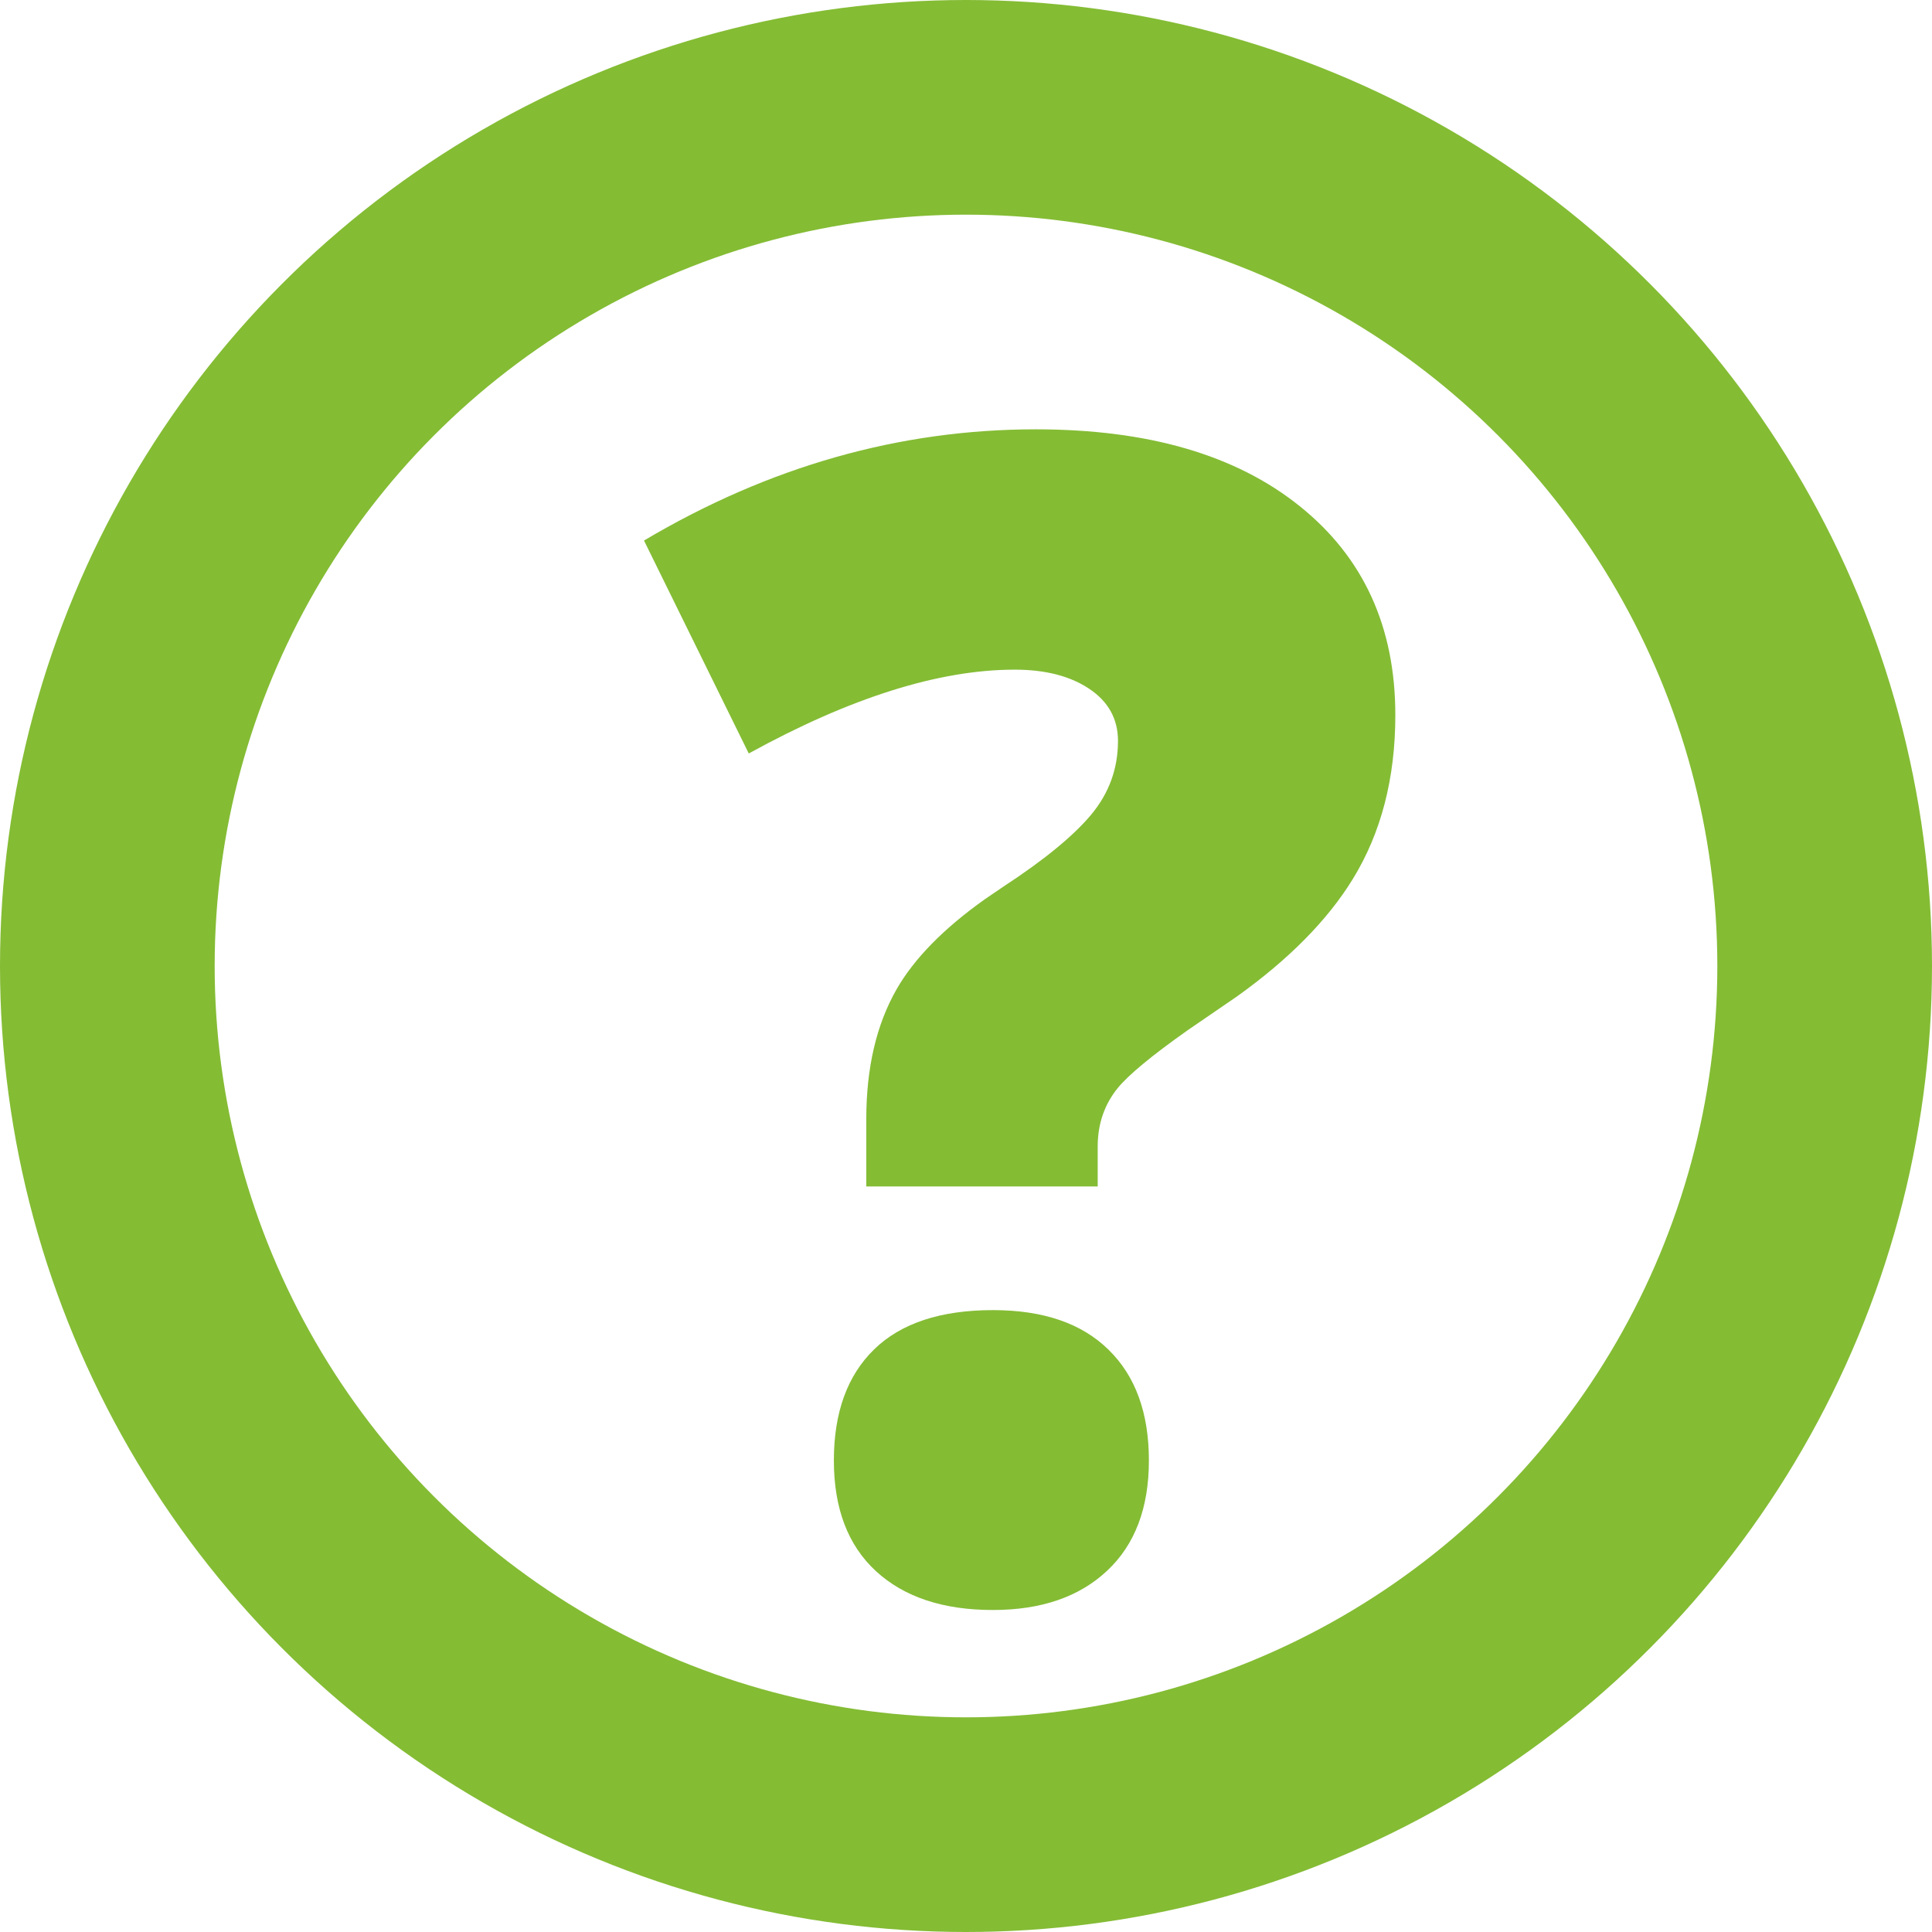
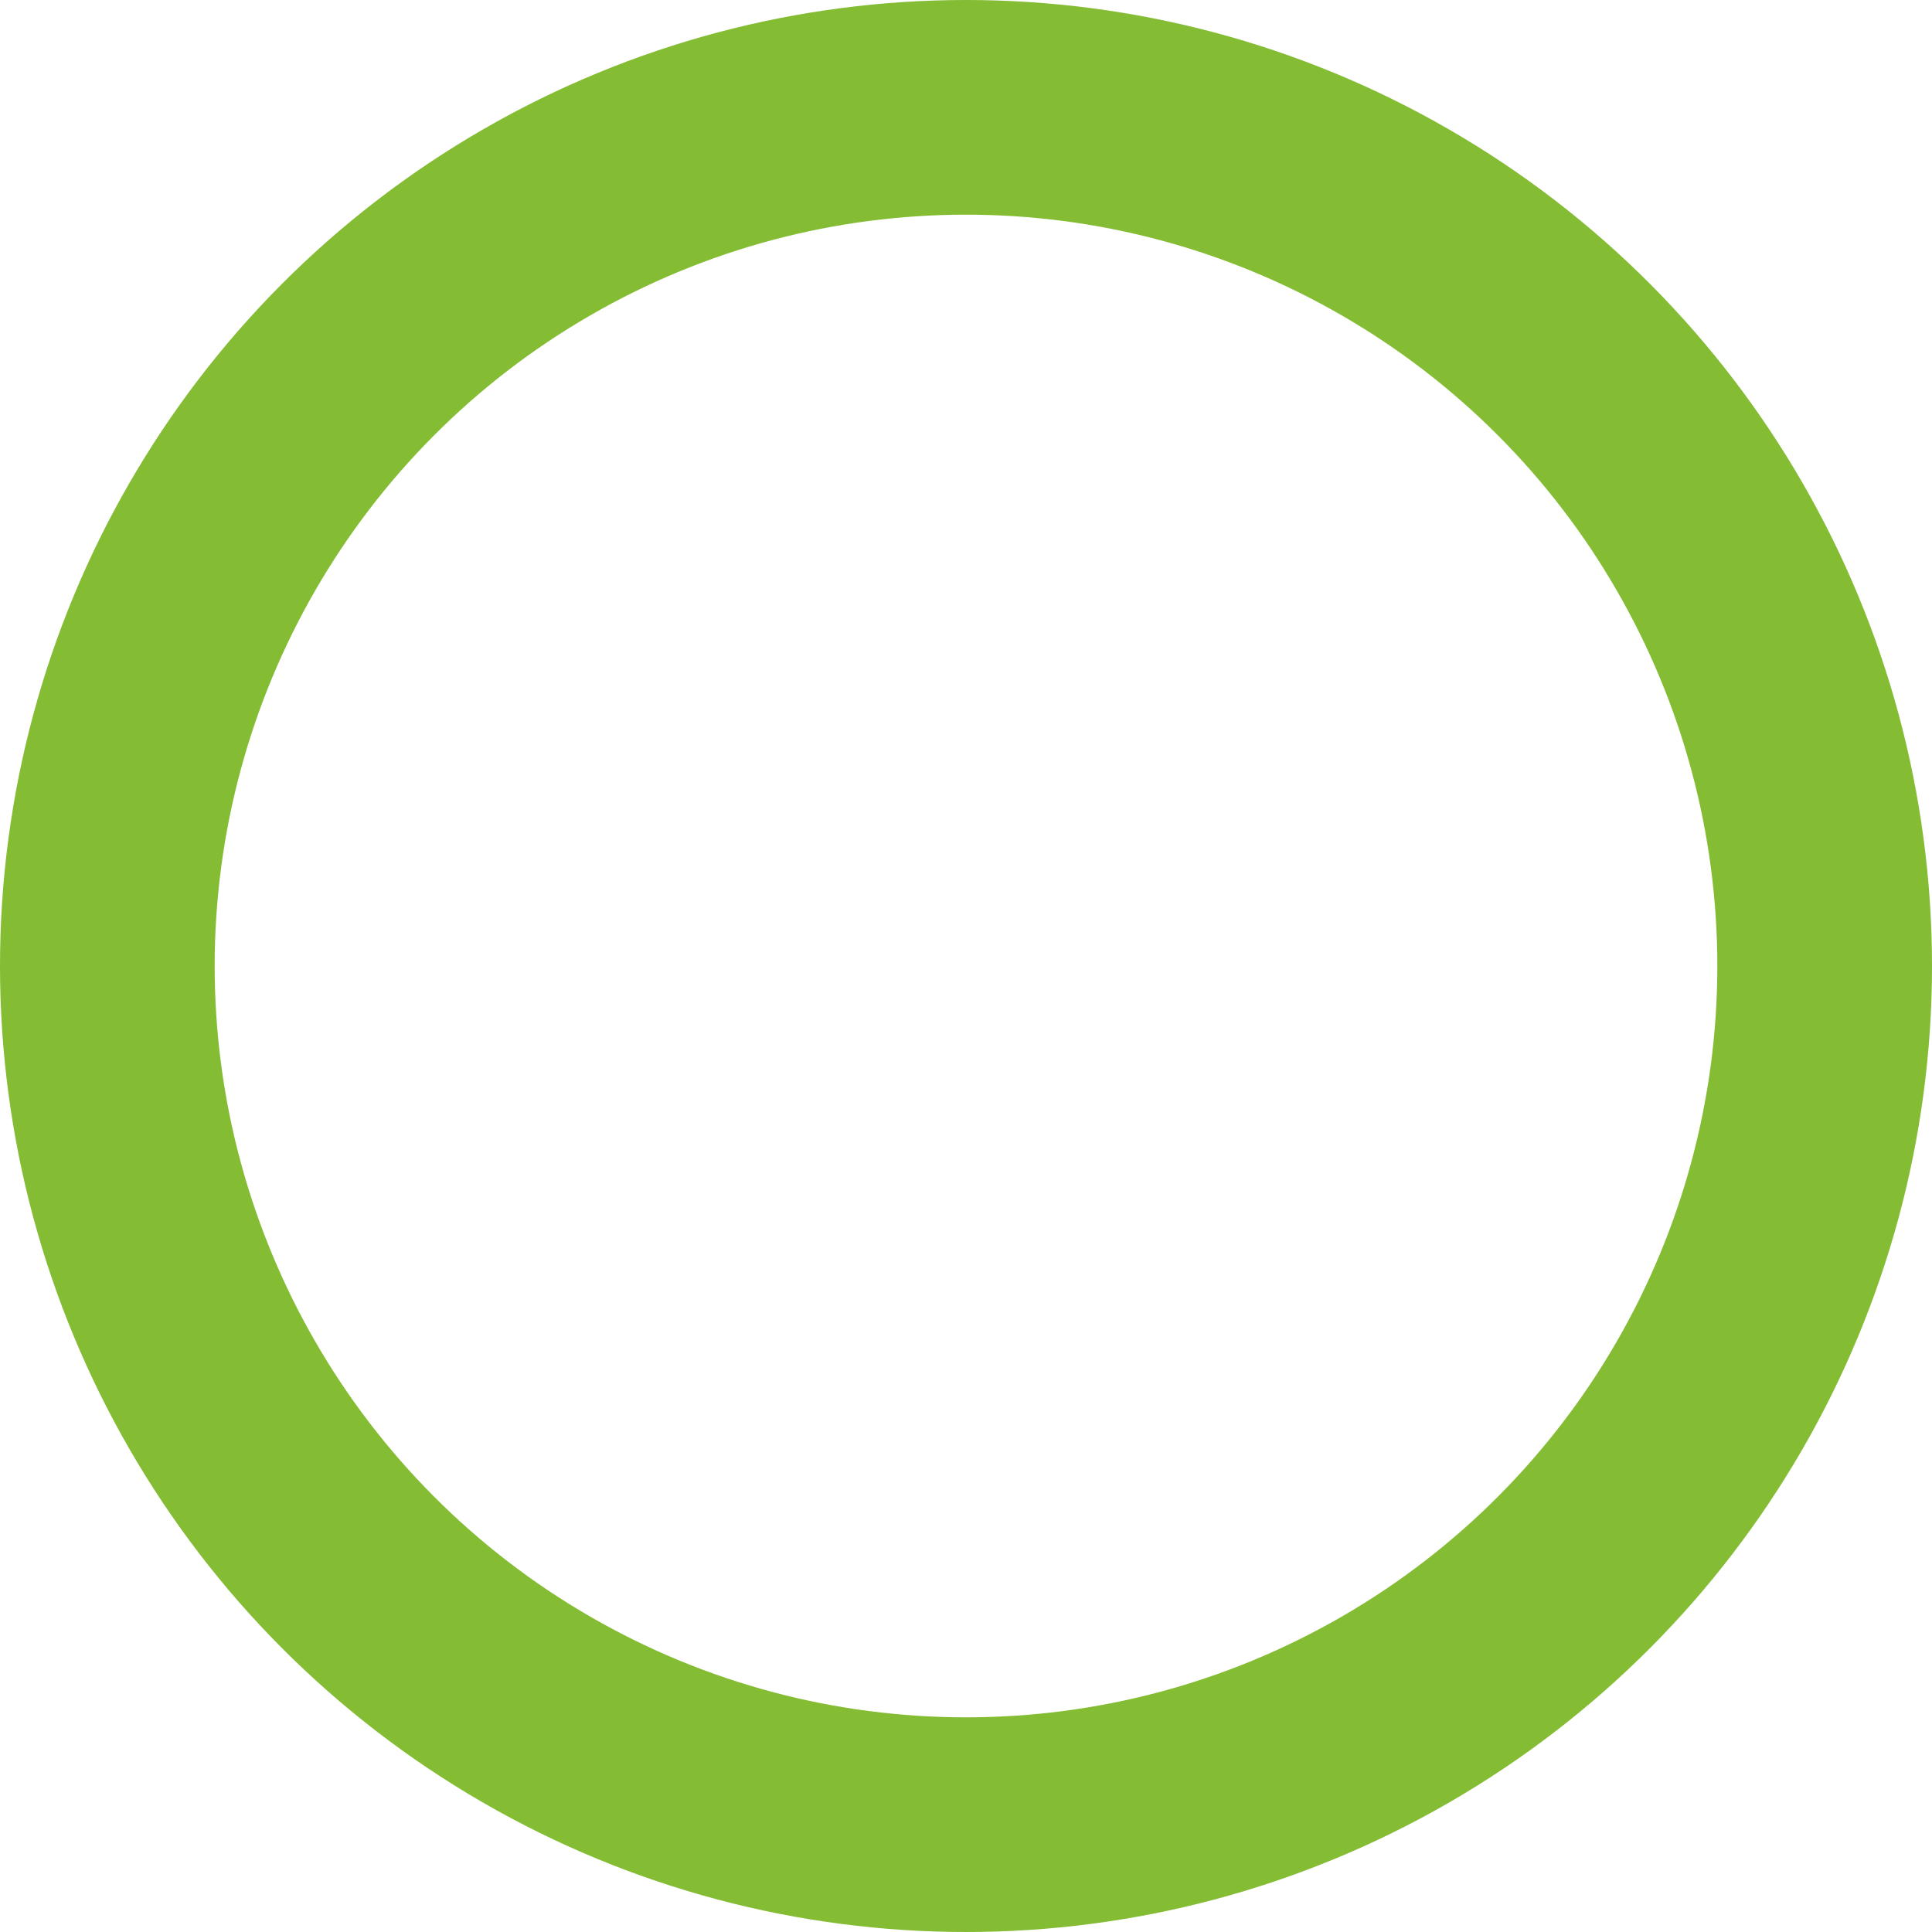
<svg xmlns="http://www.w3.org/2000/svg" width="18px" height="18px" viewBox="0 0 18 18" version="1.1">
  <title>icon/help</title>
  <desc>Created with Sketch.</desc>
  <g id="Webhosting" stroke="none" stroke-width="1" fill="none" fill-rule="evenodd">
    <g id="freenetMail-webhosting-desktop" transform="translate(-714, -2722)">
      <g id="icon/help" transform="translate(715, 2723)">
        <circle id="Oval" stroke="#84BC34" stroke-width="2" cx="8" cy="8" r="8" />
-         <path d="M7.071,10.054 L7.071,9.426 C7.071,8.95 7.165,8.547 7.352,8.219 C7.516,7.932 7.791,7.651 8.177,7.377 L8.349,7.26 C8.728,7.012 9.001,6.788 9.167,6.589 C9.333,6.389 9.416,6.161 9.416,5.903 C9.416,5.699 9.327,5.537 9.149,5.418 C8.972,5.299 8.74,5.239 8.454,5.239 C7.748,5.239 6.921,5.5 5.976,6.02 L5,4.036 C6.166,3.345 7.382,3 8.651,3 C9.695,3 10.514,3.238 11.108,3.715 C11.703,4.191 12,4.841 12,5.662 C12,6.251 11.868,6.76 11.603,7.191 C11.368,7.573 11.008,7.938 10.524,8.284 L10.063,8.6 C9.729,8.836 9.512,9.016 9.413,9.138 C9.289,9.291 9.227,9.473 9.227,9.682 L9.227,10.054 L7.071,10.054 Z M6.769,12.607 C6.769,12.159 6.895,11.814 7.145,11.571 C7.395,11.328 7.764,11.206 8.251,11.206 C8.719,11.206 9.078,11.329 9.328,11.575 C9.579,11.82 9.704,12.164 9.704,12.607 C9.704,13.049 9.574,13.392 9.314,13.635 C9.055,13.878 8.7,14 8.251,14 C7.787,14 7.425,13.88 7.162,13.639 C6.9,13.398 6.769,13.054 6.769,12.607 Z" id="?" fill="#84BC34" fill-rule="nonzero" />
      </g>
    </g>
  </g>
</svg>